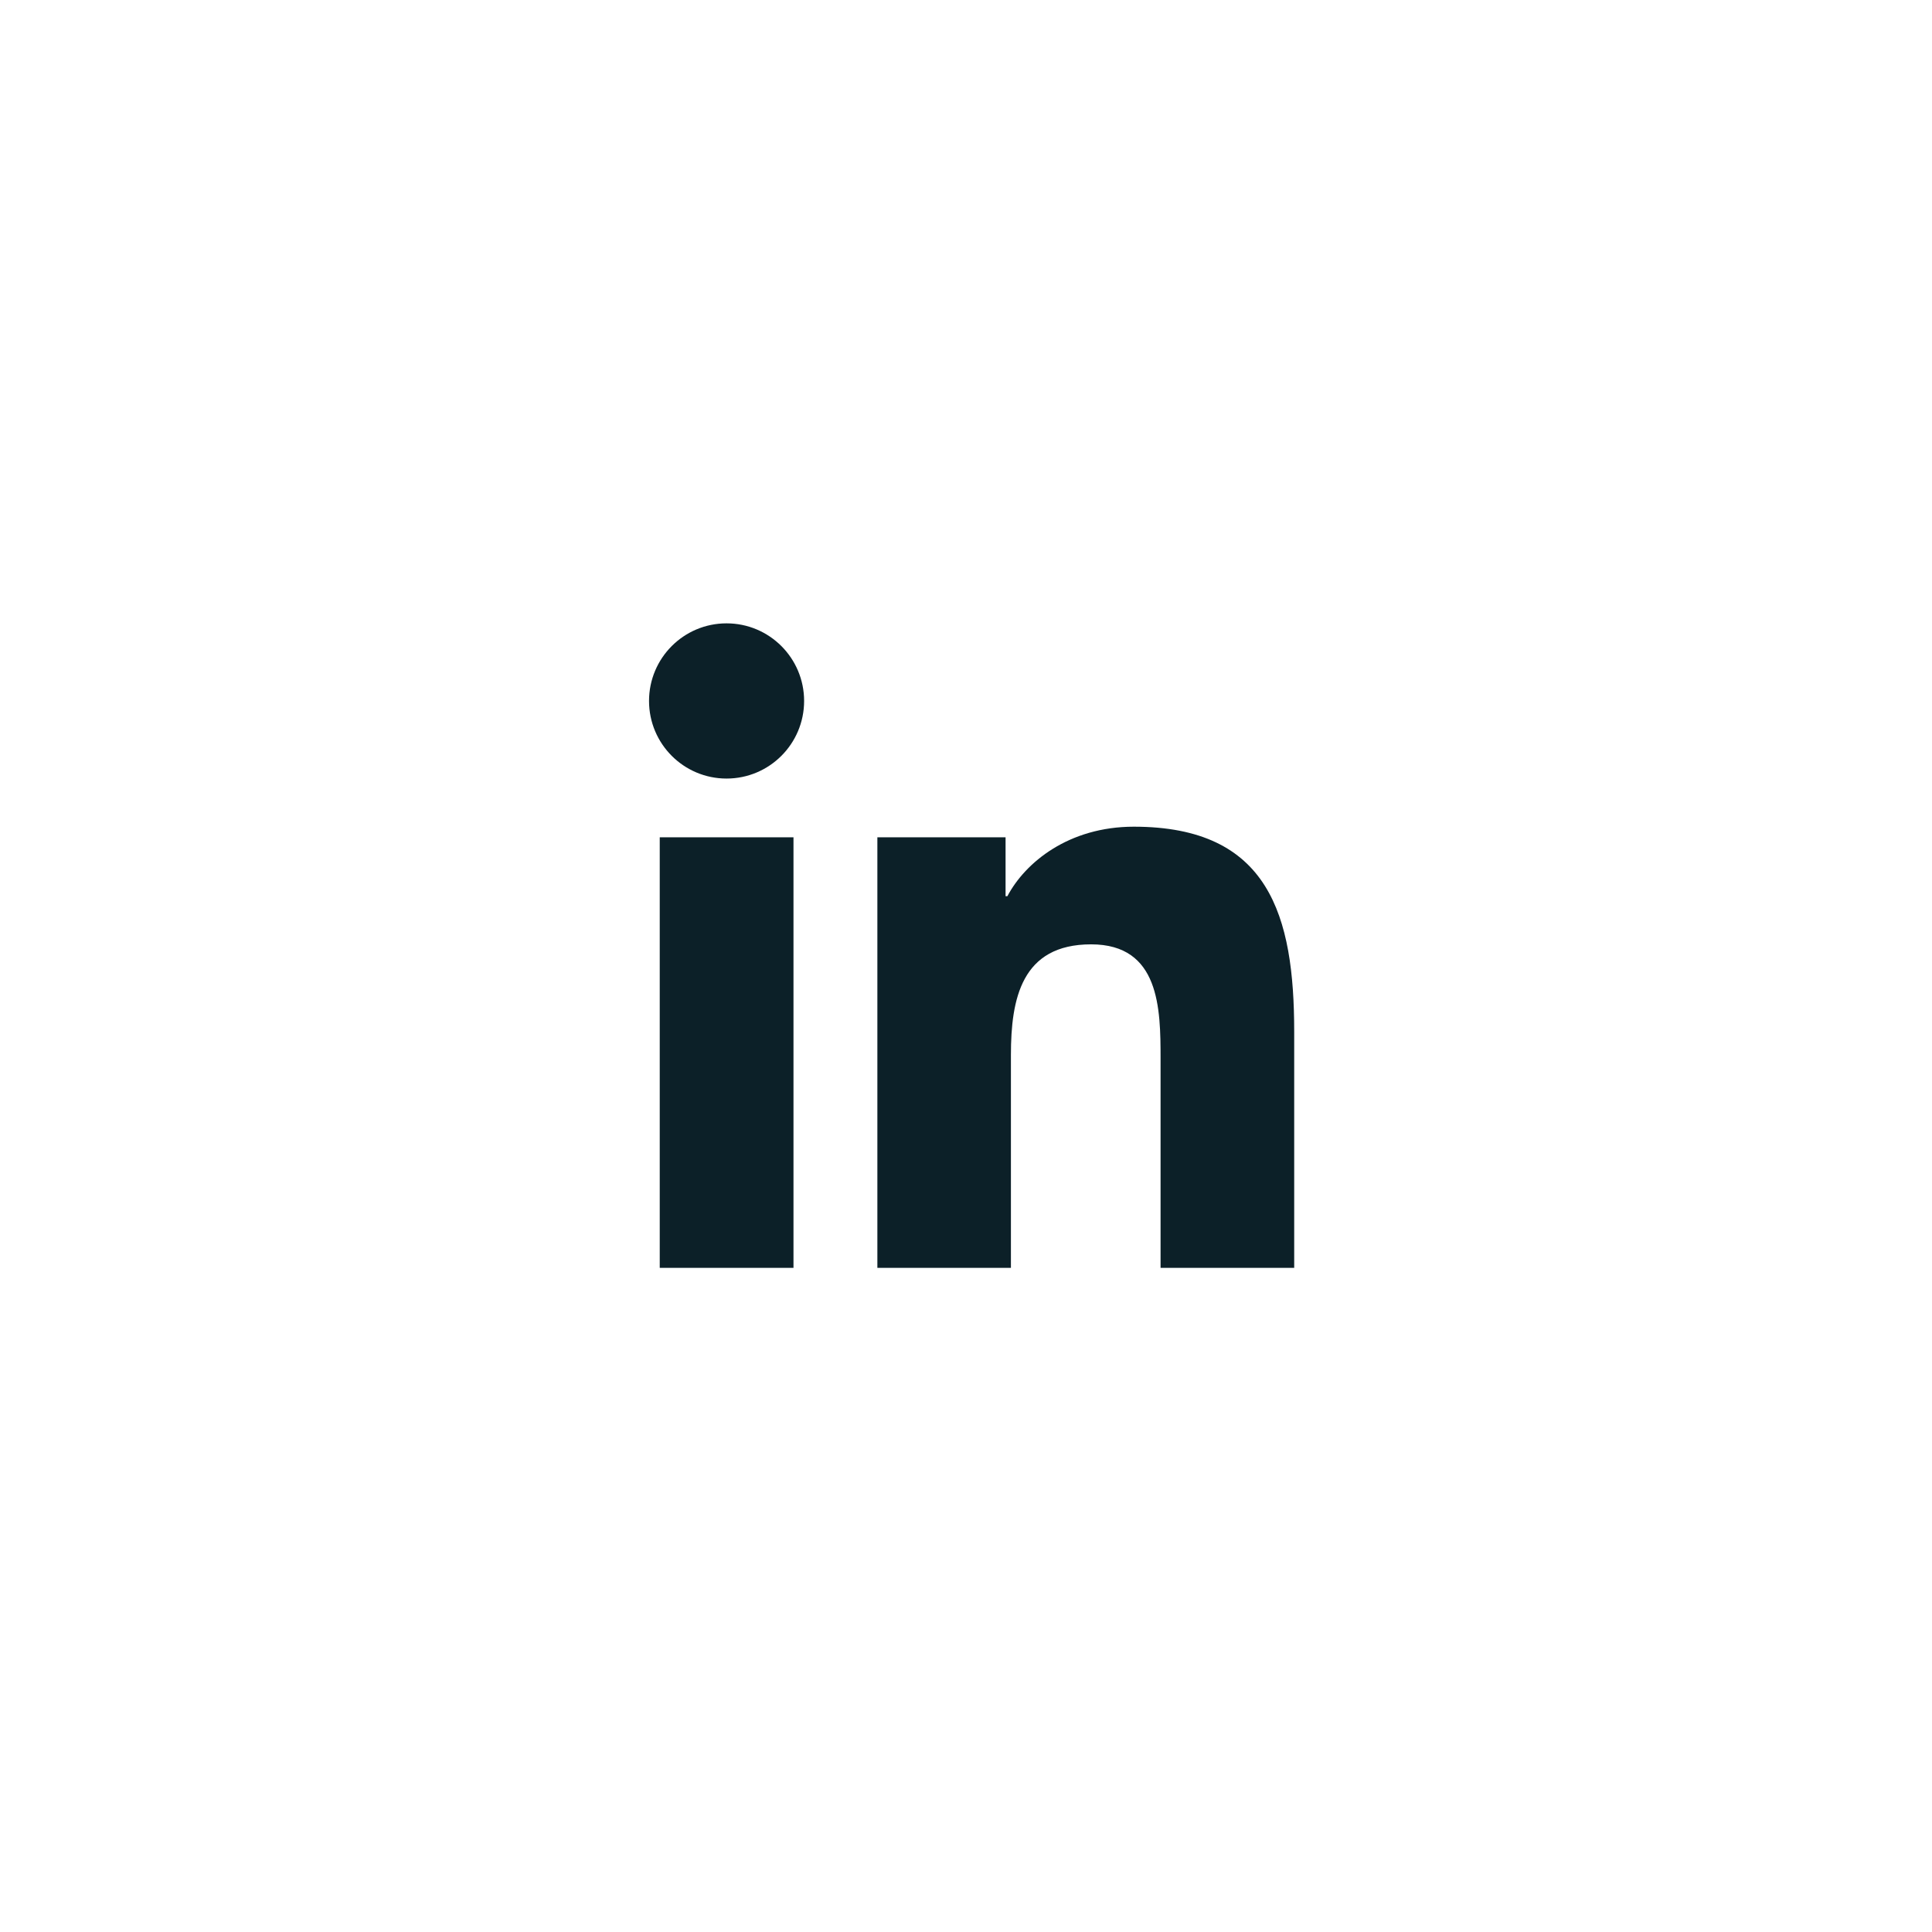
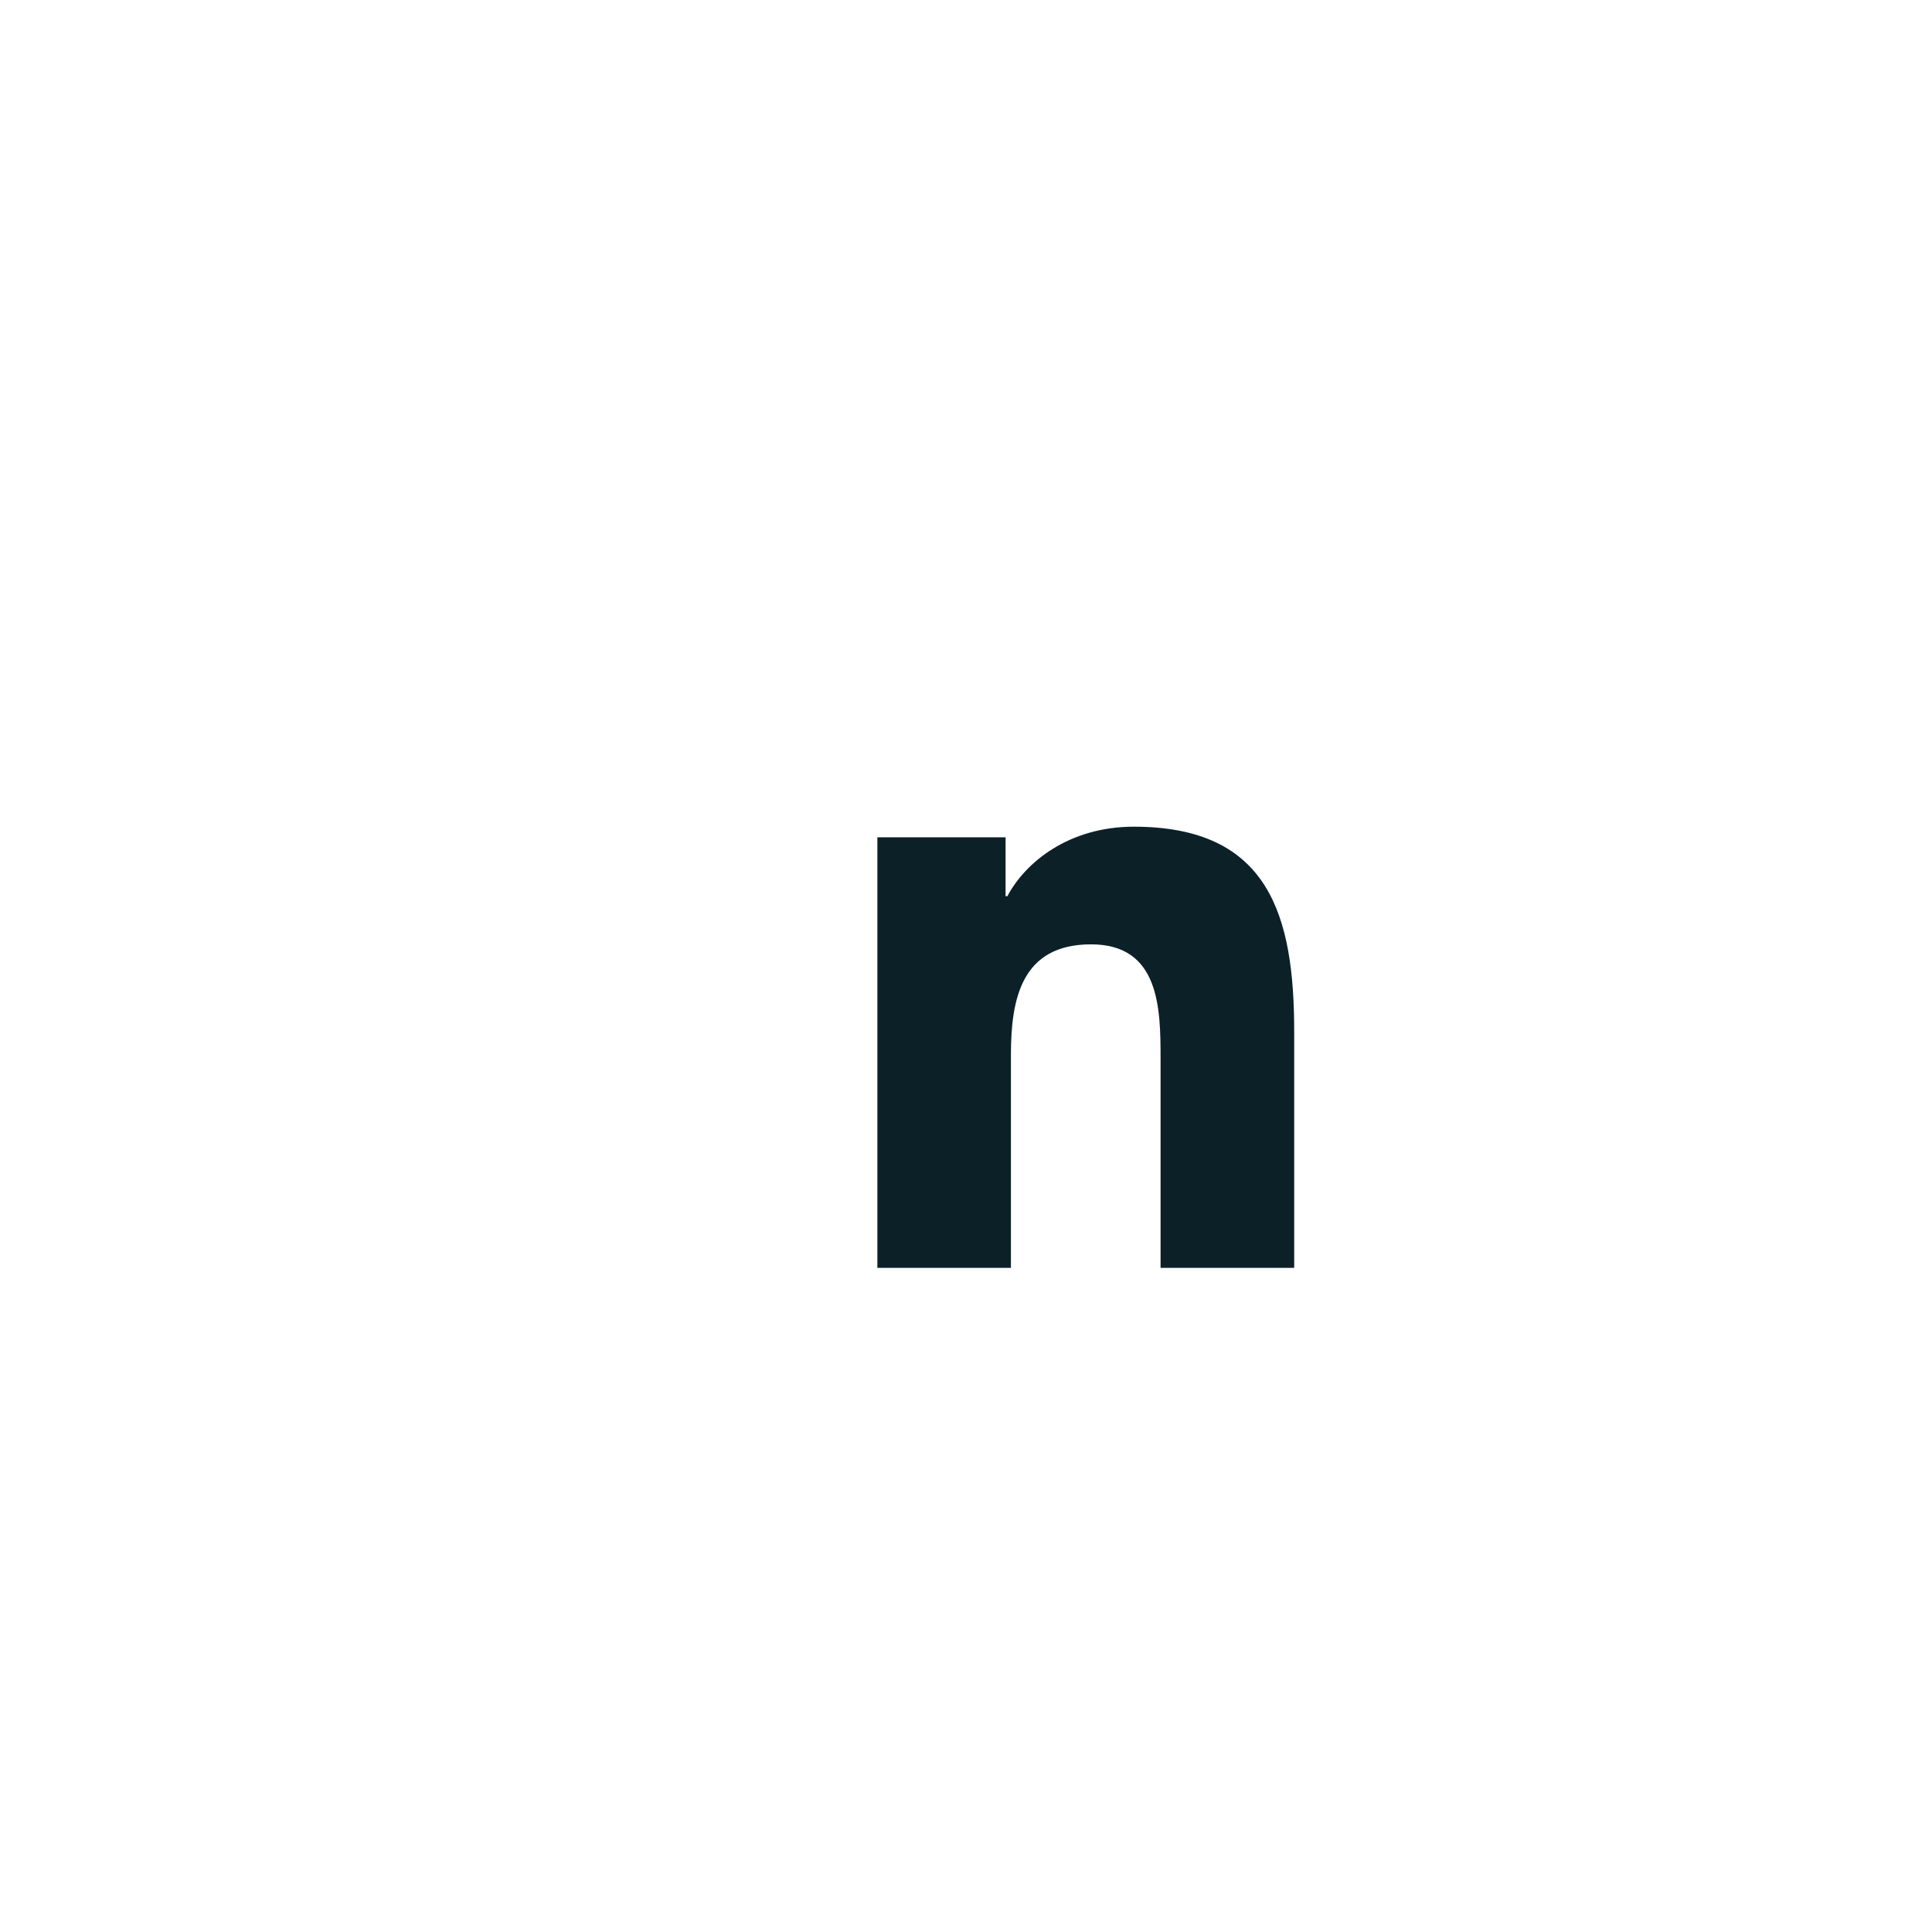
<svg xmlns="http://www.w3.org/2000/svg" width="48" height="48" viewBox="0 0 48 48" fill="none">
-   <path d="M18.051 19.343C19.115 19.343 19.978 18.48 19.978 17.415C19.978 16.35 19.115 15.487 18.051 15.487C16.987 15.487 16.125 16.35 16.125 17.415C16.125 18.48 16.987 19.343 18.051 19.343Z" fill="#0C2028" />
-   <path d="M21.798 20.803V31.499H25.116V26.21C25.116 24.814 25.379 23.462 27.108 23.462C28.813 23.462 28.834 25.058 28.834 26.298V31.5H32.154V25.634C32.154 22.753 31.535 20.539 28.17 20.539C26.554 20.539 25.471 21.426 25.028 22.266H24.983V20.803H21.798ZM16.391 20.803H19.714V31.499H16.391V20.803Z" fill="#0C2028" />
+   <path d="M21.798 20.803V31.499H25.116V26.21C25.116 24.814 25.379 23.462 27.108 23.462C28.813 23.462 28.834 25.058 28.834 26.298V31.5H32.154V25.634C32.154 22.753 31.535 20.539 28.17 20.539C26.554 20.539 25.471 21.426 25.028 22.266H24.983V20.803H21.798ZM16.391 20.803V31.499H16.391V20.803Z" fill="#0C2028" />
</svg>